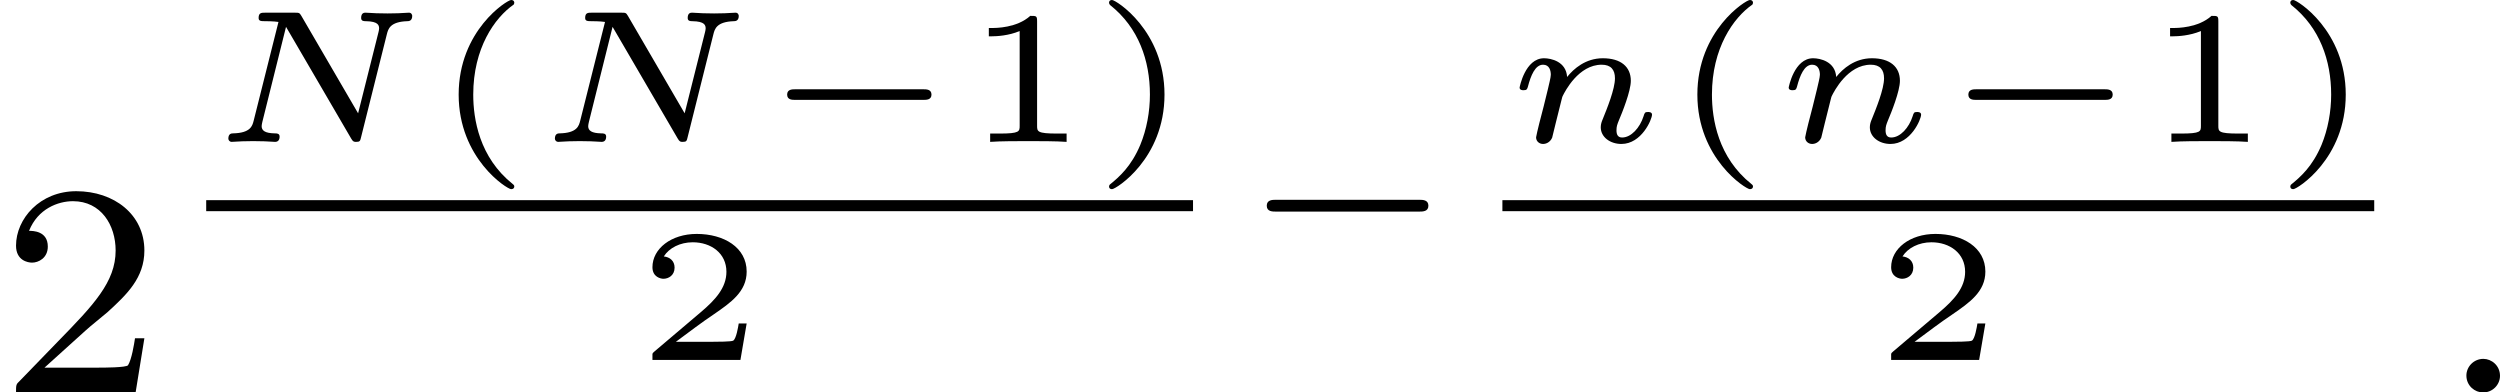
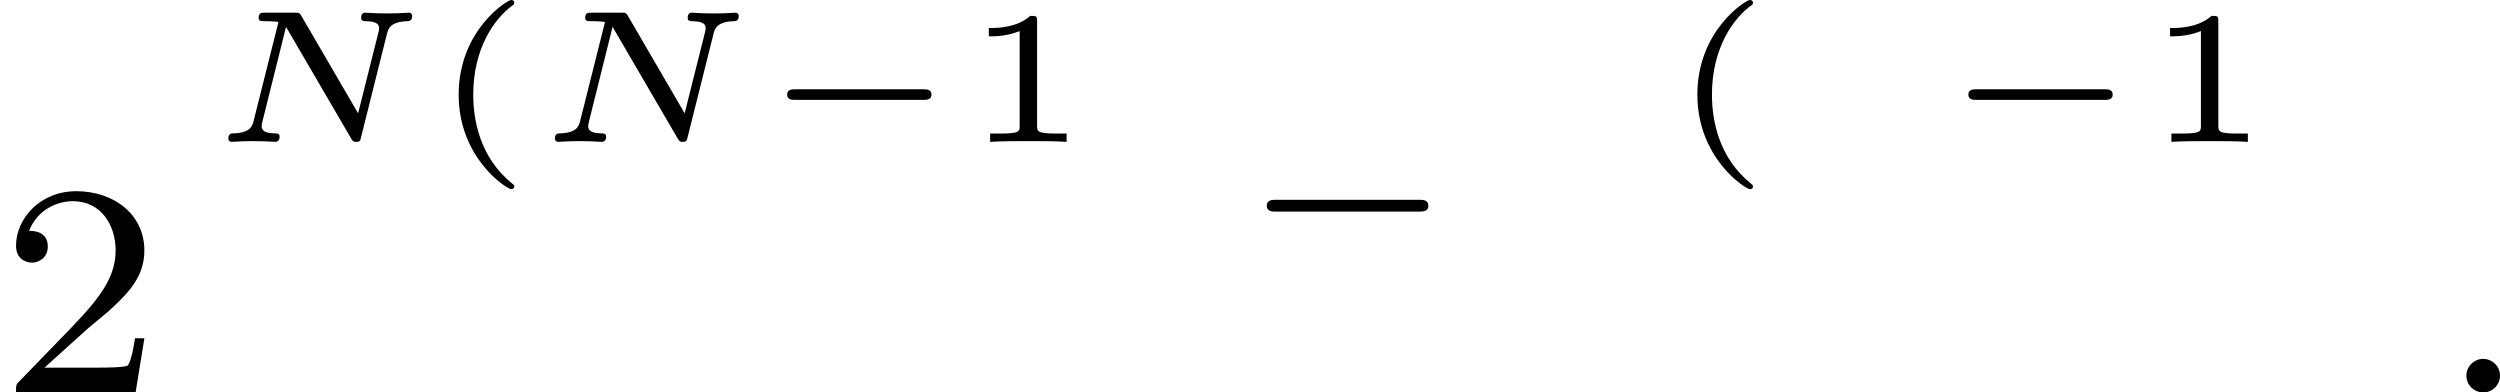
<svg xmlns="http://www.w3.org/2000/svg" xmlns:xlink="http://www.w3.org/1999/xlink" version="1.1" width="131.666pt" height="20.671pt" viewBox="58.014 98.494 131.666 20.671">
  <defs>
    <path id="g4-58" d="M1.618-.438C1.618-.709 1.395-.885 1.18-.885C.925-.885 .733-.677 .733-.446C.733-.175 .956 0 1.172 0C1.427 0 1.618-.207 1.618-.438Z" />
    <path id="g8-0" d="M4.384-1.106C4.463-1.106 4.598-1.106 4.598-1.245S4.463-1.385 4.384-1.385H1.011C.932-1.385 .797-1.385 .797-1.245S.932-1.106 1.011-1.106H4.384Z" />
    <path id="g9-78" d="M4.757-2.834C4.792-2.974 4.842-3.163 5.295-3.178C5.335-3.178 5.425-3.183 5.425-3.318C5.425-3.337 5.41-3.402 5.34-3.402C5.25-3.402 5.146-3.387 5.056-3.387S4.872-3.382 4.777-3.382C4.677-3.382 4.583-3.387 4.483-3.387C4.394-3.387 4.289-3.402 4.199-3.402C4.164-3.402 4.08-3.402 4.08-3.263C4.08-3.178 4.154-3.178 4.204-3.178C4.533-3.173 4.553-3.068 4.553-2.984C4.553-2.949 4.543-2.924 4.538-2.894L4-.752L2.506-3.318C2.456-3.402 2.446-3.402 2.326-3.402H1.554C1.455-3.402 1.38-3.402 1.38-3.263C1.38-3.178 1.445-3.178 1.564-3.178C1.579-3.178 1.778-3.178 1.903-3.158L1.25-.558C1.215-.423 1.171-.234 .707-.224C.667-.224 .583-.219 .583-.085C.583-.04 .623 0 .667 0C.757 0 .862-.015 .951-.015C1.046-.015 1.141-.02 1.235-.02C1.335-.02 1.43-.015 1.529-.015C1.619-.015 1.724 0 1.813 0C1.878 0 1.933-.035 1.933-.139C1.933-.224 1.858-.224 1.803-.224C1.554-.229 1.46-.294 1.46-.413C1.46-.448 1.469-.478 1.479-.528L2.102-3.029L3.816-.09C3.866 0 3.895 0 3.95 0C4.05 0 4.055-.025 4.08-.13L4.757-2.834Z" />
-     <path id="g9-110" d="M.971-.488C.941-.364 .887-.144 .887-.12C.887-.01 .976 .055 1.071 .055C1.146 .055 1.255 .015 1.31-.11C1.315-.134 1.375-.369 1.405-.498C1.574-1.171 1.574-1.181 1.584-1.2C1.649-1.335 2.007-2.032 2.615-2.032C2.859-2.032 2.964-1.898 2.964-1.674C2.964-1.39 2.755-.877 2.64-.593C2.615-.533 2.59-.468 2.59-.384C2.59-.125 2.839 .055 3.133 .055C3.666 .055 3.94-.593 3.94-.717C3.94-.787 3.856-.787 3.836-.787C3.751-.787 3.746-.767 3.716-.672C3.621-.374 3.392-.115 3.153-.115C3.039-.115 3.004-.194 3.004-.304C3.004-.408 3.024-.458 3.068-.568C3.153-.767 3.382-1.335 3.382-1.609C3.382-1.978 3.118-2.202 2.645-2.202C2.192-2.202 1.878-1.928 1.704-1.709C1.679-2.117 1.28-2.202 1.096-2.202C.598-2.202 .453-1.44 .453-1.43C.453-1.36 .533-1.36 .558-1.36C.643-1.36 .653-1.39 .672-1.455C.747-1.743 .862-2.032 1.071-2.032C1.24-2.032 1.275-1.873 1.275-1.768C1.275-1.699 1.225-1.509 1.196-1.38C1.161-1.245 1.111-1.041 1.086-.932L.971-.488Z" />
    <path id="g7-50" d="M2.248-1.626C2.375-1.745 2.71-2.008 2.837-2.12C3.332-2.574 3.802-3.013 3.802-3.738C3.802-4.686 3.005-5.3 2.008-5.3C1.052-5.3 .422-4.575 .422-3.866C.422-3.475 .733-3.419 .845-3.419C1.012-3.419 1.259-3.539 1.259-3.842C1.259-4.256 .861-4.256 .765-4.256C.996-4.838 1.53-5.037 1.921-5.037C2.662-5.037 3.045-4.407 3.045-3.738C3.045-2.909 2.463-2.303 1.522-1.339L.518-.303C.422-.215 .422-.199 .422 0H3.571L3.802-1.427H3.555C3.531-1.267 3.467-.869 3.371-.717C3.324-.654 2.718-.654 2.59-.654H1.172L2.248-1.626Z" />
    <path id="g10-40" d="M2.197-3.616C2.197-3.621 2.212-3.641 2.212-3.666C2.212-3.686 2.202-3.736 2.127-3.736C2.027-3.736 .747-2.939 .747-1.245C.747 .443 2.027 1.245 2.127 1.245C2.202 1.245 2.212 1.196 2.212 1.176C2.212 1.141 2.192 1.126 2.172 1.111C1.29 .408 1.131-.603 1.131-1.245C1.131-2.466 1.694-3.268 2.197-3.616Z" />
-     <path id="g10-41" d="M1.948-1.245C1.948-2.934 .667-3.736 .568-3.736C.488-3.736 .488-3.676 .488-3.666C.488-3.661 .488-3.631 .518-3.601C1.265-3.009 1.564-2.142 1.564-1.245C1.564-.797 1.479-.329 1.31 .08C1.071 .648 .757 .922 .513 1.121C.498 1.131 .488 1.156 .488 1.176C.488 1.186 .488 1.245 .568 1.245C.667 1.245 1.948 .448 1.948-1.245Z" />
    <path id="g10-49" d="M1.983-3.168C1.983-3.318 1.968-3.318 1.803-3.318C1.45-2.999 .897-2.999 .797-2.999H.712V-2.78H.797C.912-2.78 1.235-2.795 1.524-2.919V-.428C1.524-.274 1.524-.219 .996-.219H.747V0C1.021-.02 1.465-.02 1.753-.02S2.486-.02 2.76 0V-.219H2.511C1.983-.219 1.983-.274 1.983-.428V-3.168Z" />
-     <path id="g10-50" d="M2.934-.961H2.725C2.71-.867 2.66-.558 2.58-.508C2.54-.478 2.122-.478 2.047-.478H1.071C1.4-.722 1.768-1.001 2.067-1.2C2.516-1.509 2.934-1.798 2.934-2.326C2.934-2.964 2.331-3.318 1.619-3.318C.946-3.318 .453-2.929 .453-2.441C.453-2.182 .672-2.137 .742-2.137C.877-2.137 1.036-2.227 1.036-2.431C1.036-2.61 .907-2.71 .752-2.725C.892-2.949 1.181-3.098 1.514-3.098C1.998-3.098 2.401-2.809 2.401-2.321C2.401-1.903 2.112-1.584 1.729-1.26L.513-.229C.463-.184 .458-.184 .453-.149V0H2.77L2.934-.961Z" />
    <path id="g1-0" d="M4.758-1.339C4.854-1.339 5.003-1.339 5.003-1.494S4.854-1.65 4.758-1.65H.992C.897-1.65 .747-1.65 .747-1.494S.897-1.339 .992-1.339H4.758Z" />
  </defs>
  <g id="page11" transform="matrix(2 0 0 2 0 0)">
    <use x="29.007" y="59.582" xlink:href="#g7-50" />
    <use x="34.437" y="52.983" xlink:href="#g9-78" />
    <use x="40.338" y="52.983" xlink:href="#g10-40" />
    <use x="43.036" y="52.983" xlink:href="#g9-78" />
    <use x="48.938" y="52.983" xlink:href="#g8-0" />
    <use x="54.334" y="52.983" xlink:href="#g10-49" />
    <use x="57.724" y="52.983" xlink:href="#g10-41" />
-     <rect x="34.437" y="54.518" height=".29" width="25.986" />
    <use x="45.735" y="58.725" xlink:href="#g10-50" />
    <use x="61.618" y="56.158" xlink:href="#g1-0" />
    <use x="68.57" y="52.983" xlink:href="#g9-110" />
    <use x="72.957" y="52.983" xlink:href="#g10-40" />
    <use x="75.656" y="52.983" xlink:href="#g9-110" />
    <use x="80.043" y="52.983" xlink:href="#g8-0" />
    <use x="85.44" y="52.983" xlink:href="#g10-49" />
    <use x="88.83" y="52.983" xlink:href="#g10-41" />
-     <rect x="68.57" y="54.518" height=".29" width="22.958" />
    <use x="78.354" y="58.725" xlink:href="#g10-50" />
    <use x="93.222" y="59.582" xlink:href="#g4-58" />
  </g>
</svg>